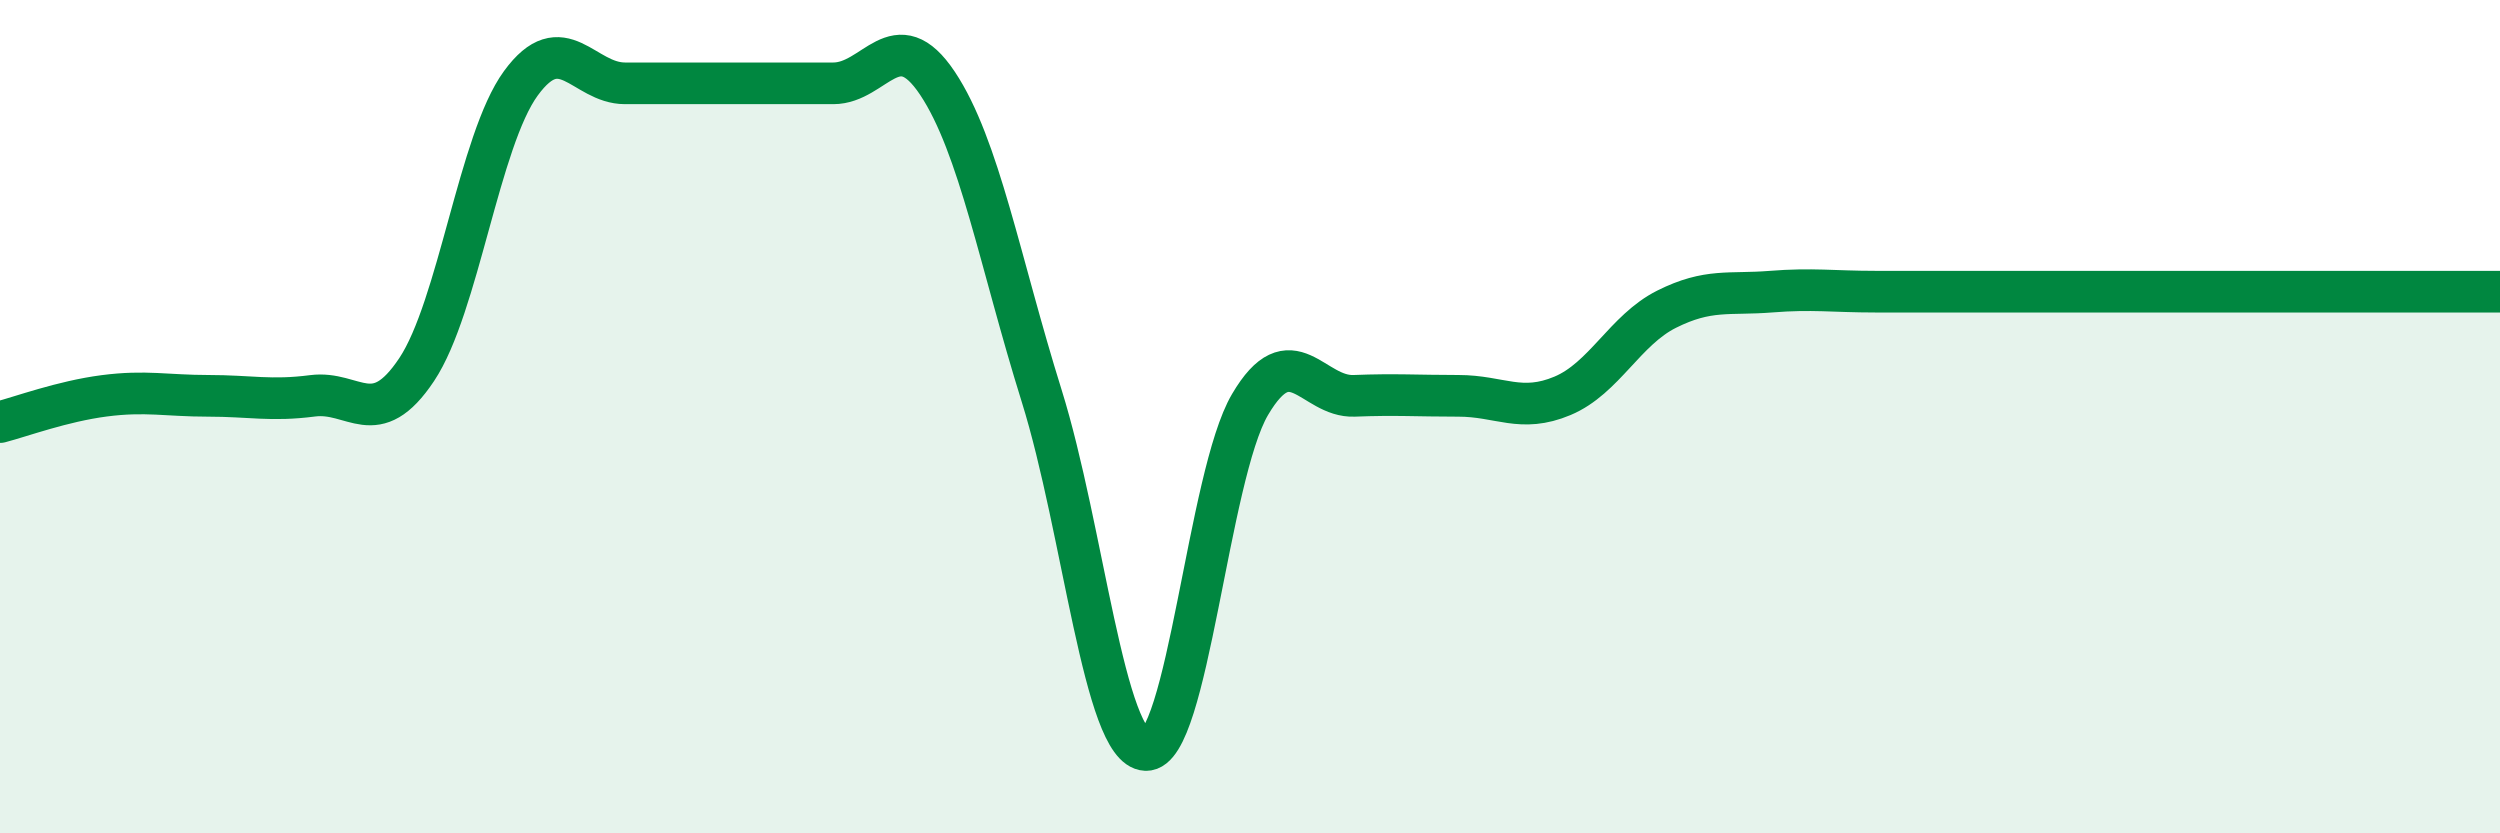
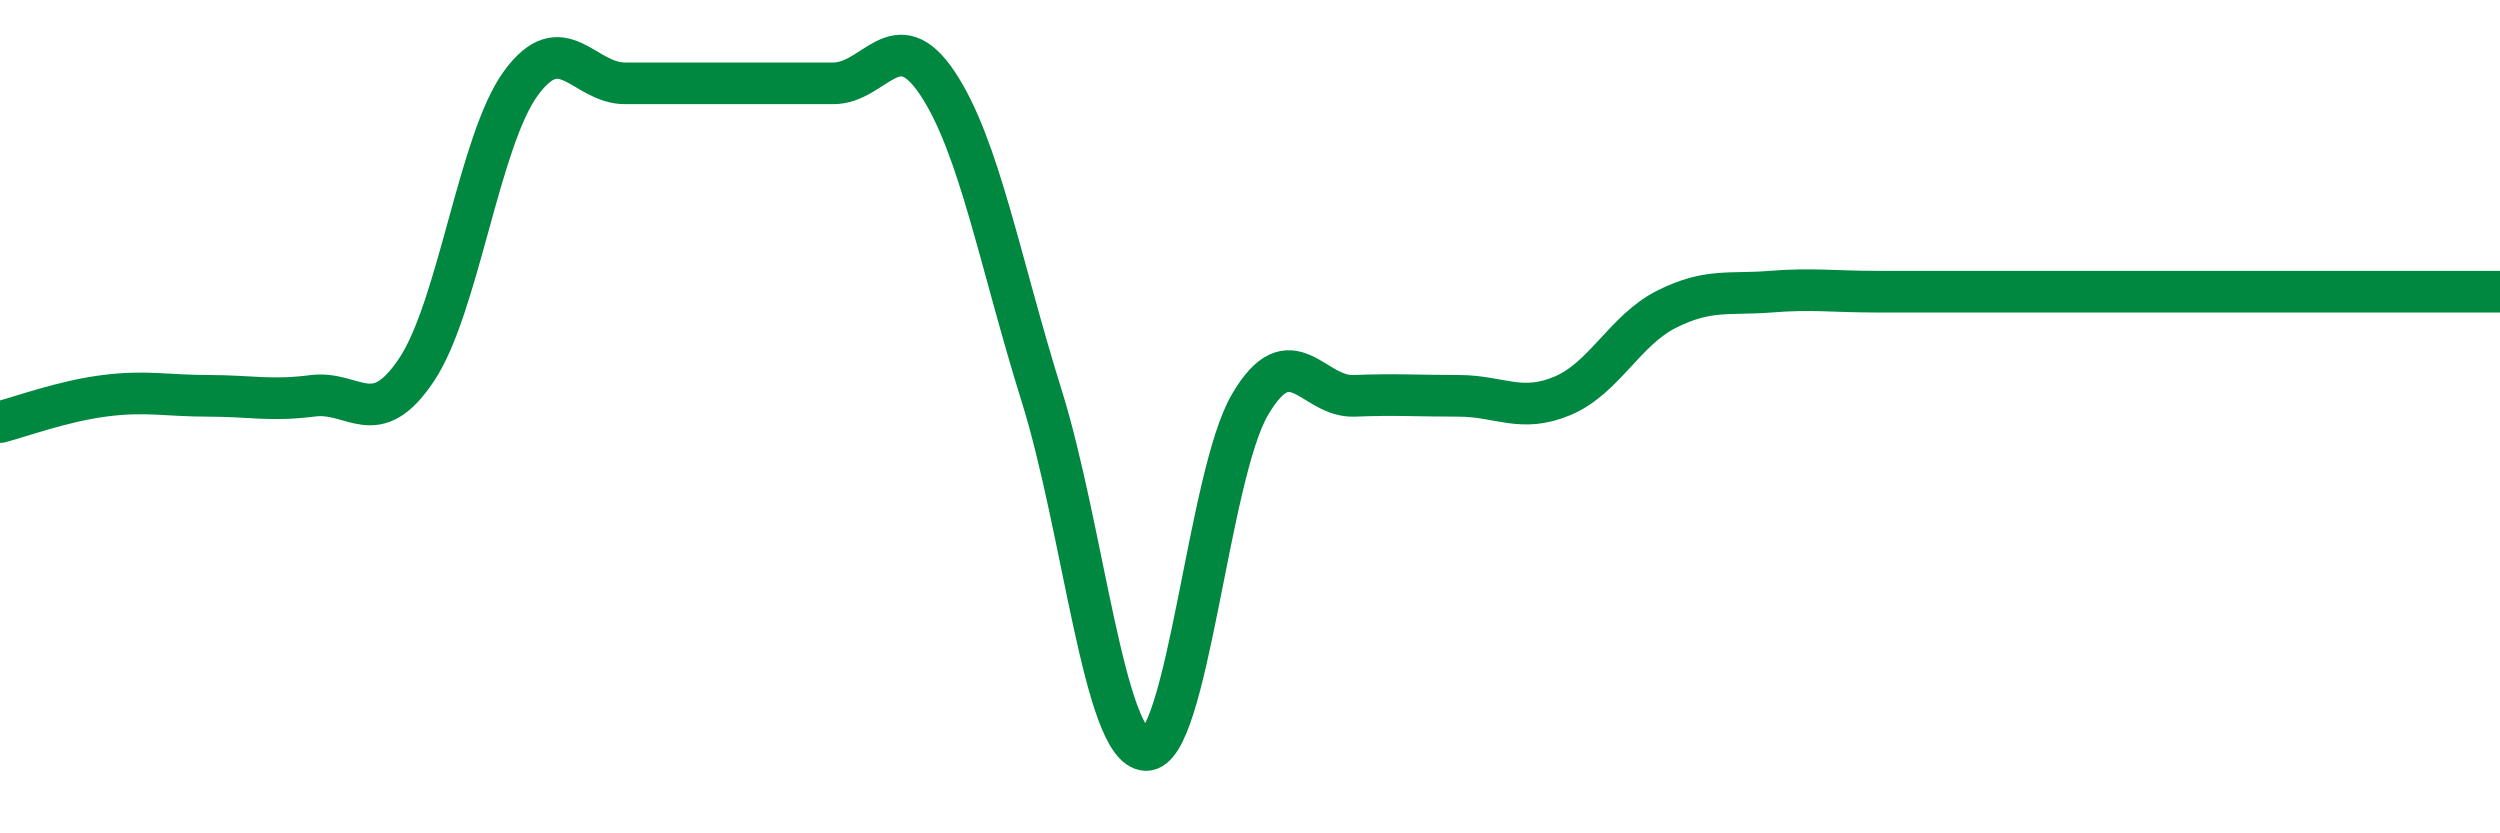
<svg xmlns="http://www.w3.org/2000/svg" width="60" height="20" viewBox="0 0 60 20">
-   <path d="M 0,10.13 C 0.5,10 1.5,9.63 2.5,9.5 C 3.5,9.37 4,9.5 5,9.5 C 6,9.5 6.5,9.63 7.5,9.5 C 8.5,9.37 9,10.37 10,8.87 C 11,7.37 11.5,3.37 12.5,2 C 13.5,0.63 14,2 15,2 C 16,2 16.5,2 17.5,2 C 18.5,2 19,2 20,2 C 21,2 21.5,0.5 22.5,2 C 23.5,3.5 24,6.3 25,9.5 C 26,12.7 26.5,17.96 27.5,18 C 28.5,18.04 29,11.41 30,9.71 C 31,8.01 31.5,9.54 32.5,9.5 C 33.5,9.46 34,9.5 35,9.5 C 36,9.5 36.5,9.92 37.5,9.5 C 38.5,9.08 39,7.92 40,7.42 C 41,6.92 41.5,7.08 42.5,7 C 43.5,6.92 44,7 45,7 C 46,7 46.5,7 47.5,7 C 48.5,7 49,7 50,7 C 51,7 51.5,7 52.5,7 C 53.5,7 53.5,7 55,7 C 56.5,7 59,7 60,7L60 20L0 20Z" fill="#008740" opacity="0.1" stroke-linecap="round" stroke-linejoin="round" />
  <path d="M 0,10.13 C 0.5,10 1.5,9.63 2.5,9.5 C 3.5,9.37 4,9.5 5,9.5 C 6,9.5 6.5,9.63 7.5,9.5 C 8.5,9.37 9,10.37 10,8.87 C 11,7.37 11.5,3.37 12.5,2 C 13.5,0.63 14,2 15,2 C 16,2 16.5,2 17.5,2 C 18.5,2 19,2 20,2 C 21,2 21.5,0.5 22.5,2 C 23.5,3.5 24,6.3 25,9.5 C 26,12.7 26.5,17.96 27.5,18 C 28.5,18.04 29,11.41 30,9.71 C 31,8.01 31.5,9.54 32.5,9.5 C 33.5,9.46 34,9.5 35,9.5 C 36,9.5 36.5,9.92 37.5,9.5 C 38.5,9.08 39,7.92 40,7.42 C 41,6.92 41.5,7.08 42.5,7 C 43.5,6.92 44,7 45,7 C 46,7 46.5,7 47.5,7 C 48.5,7 49,7 50,7 C 51,7 51.5,7 52.5,7 C 53.5,7 53.5,7 55,7 C 56.5,7 59,7 60,7" stroke="#008740" stroke-width="1" fill="none" stroke-linecap="round" stroke-linejoin="round" />
</svg>